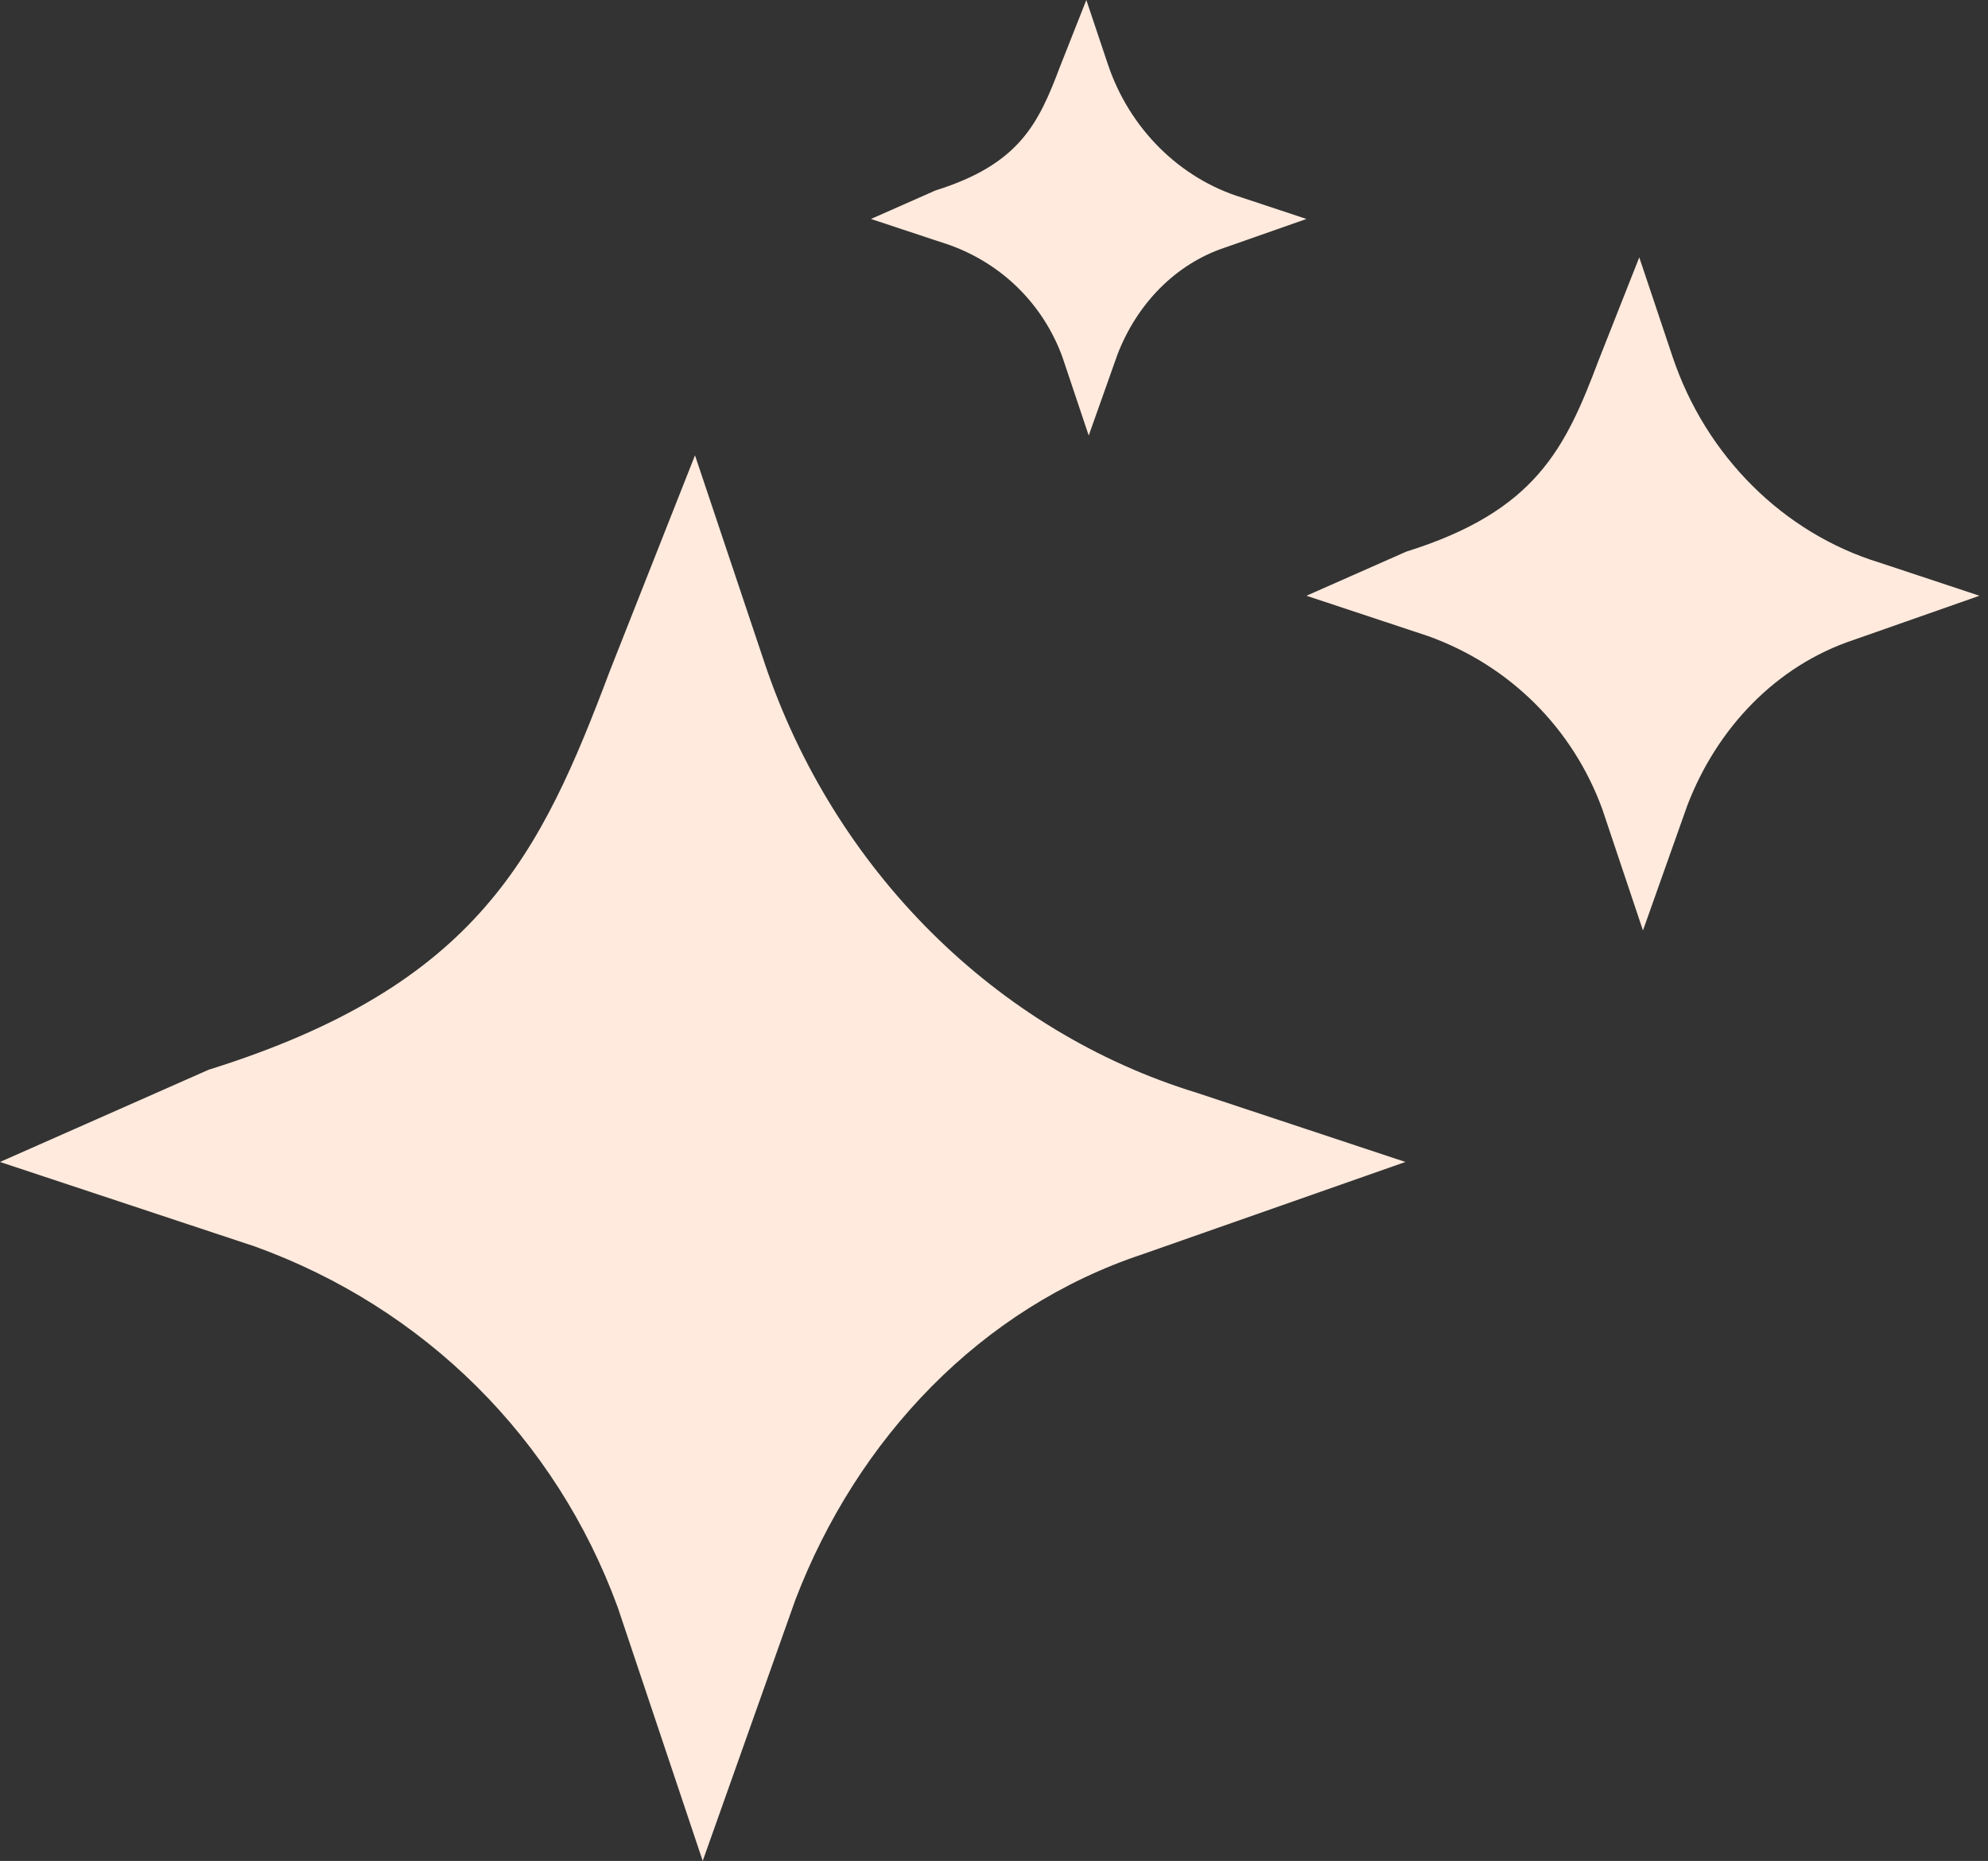
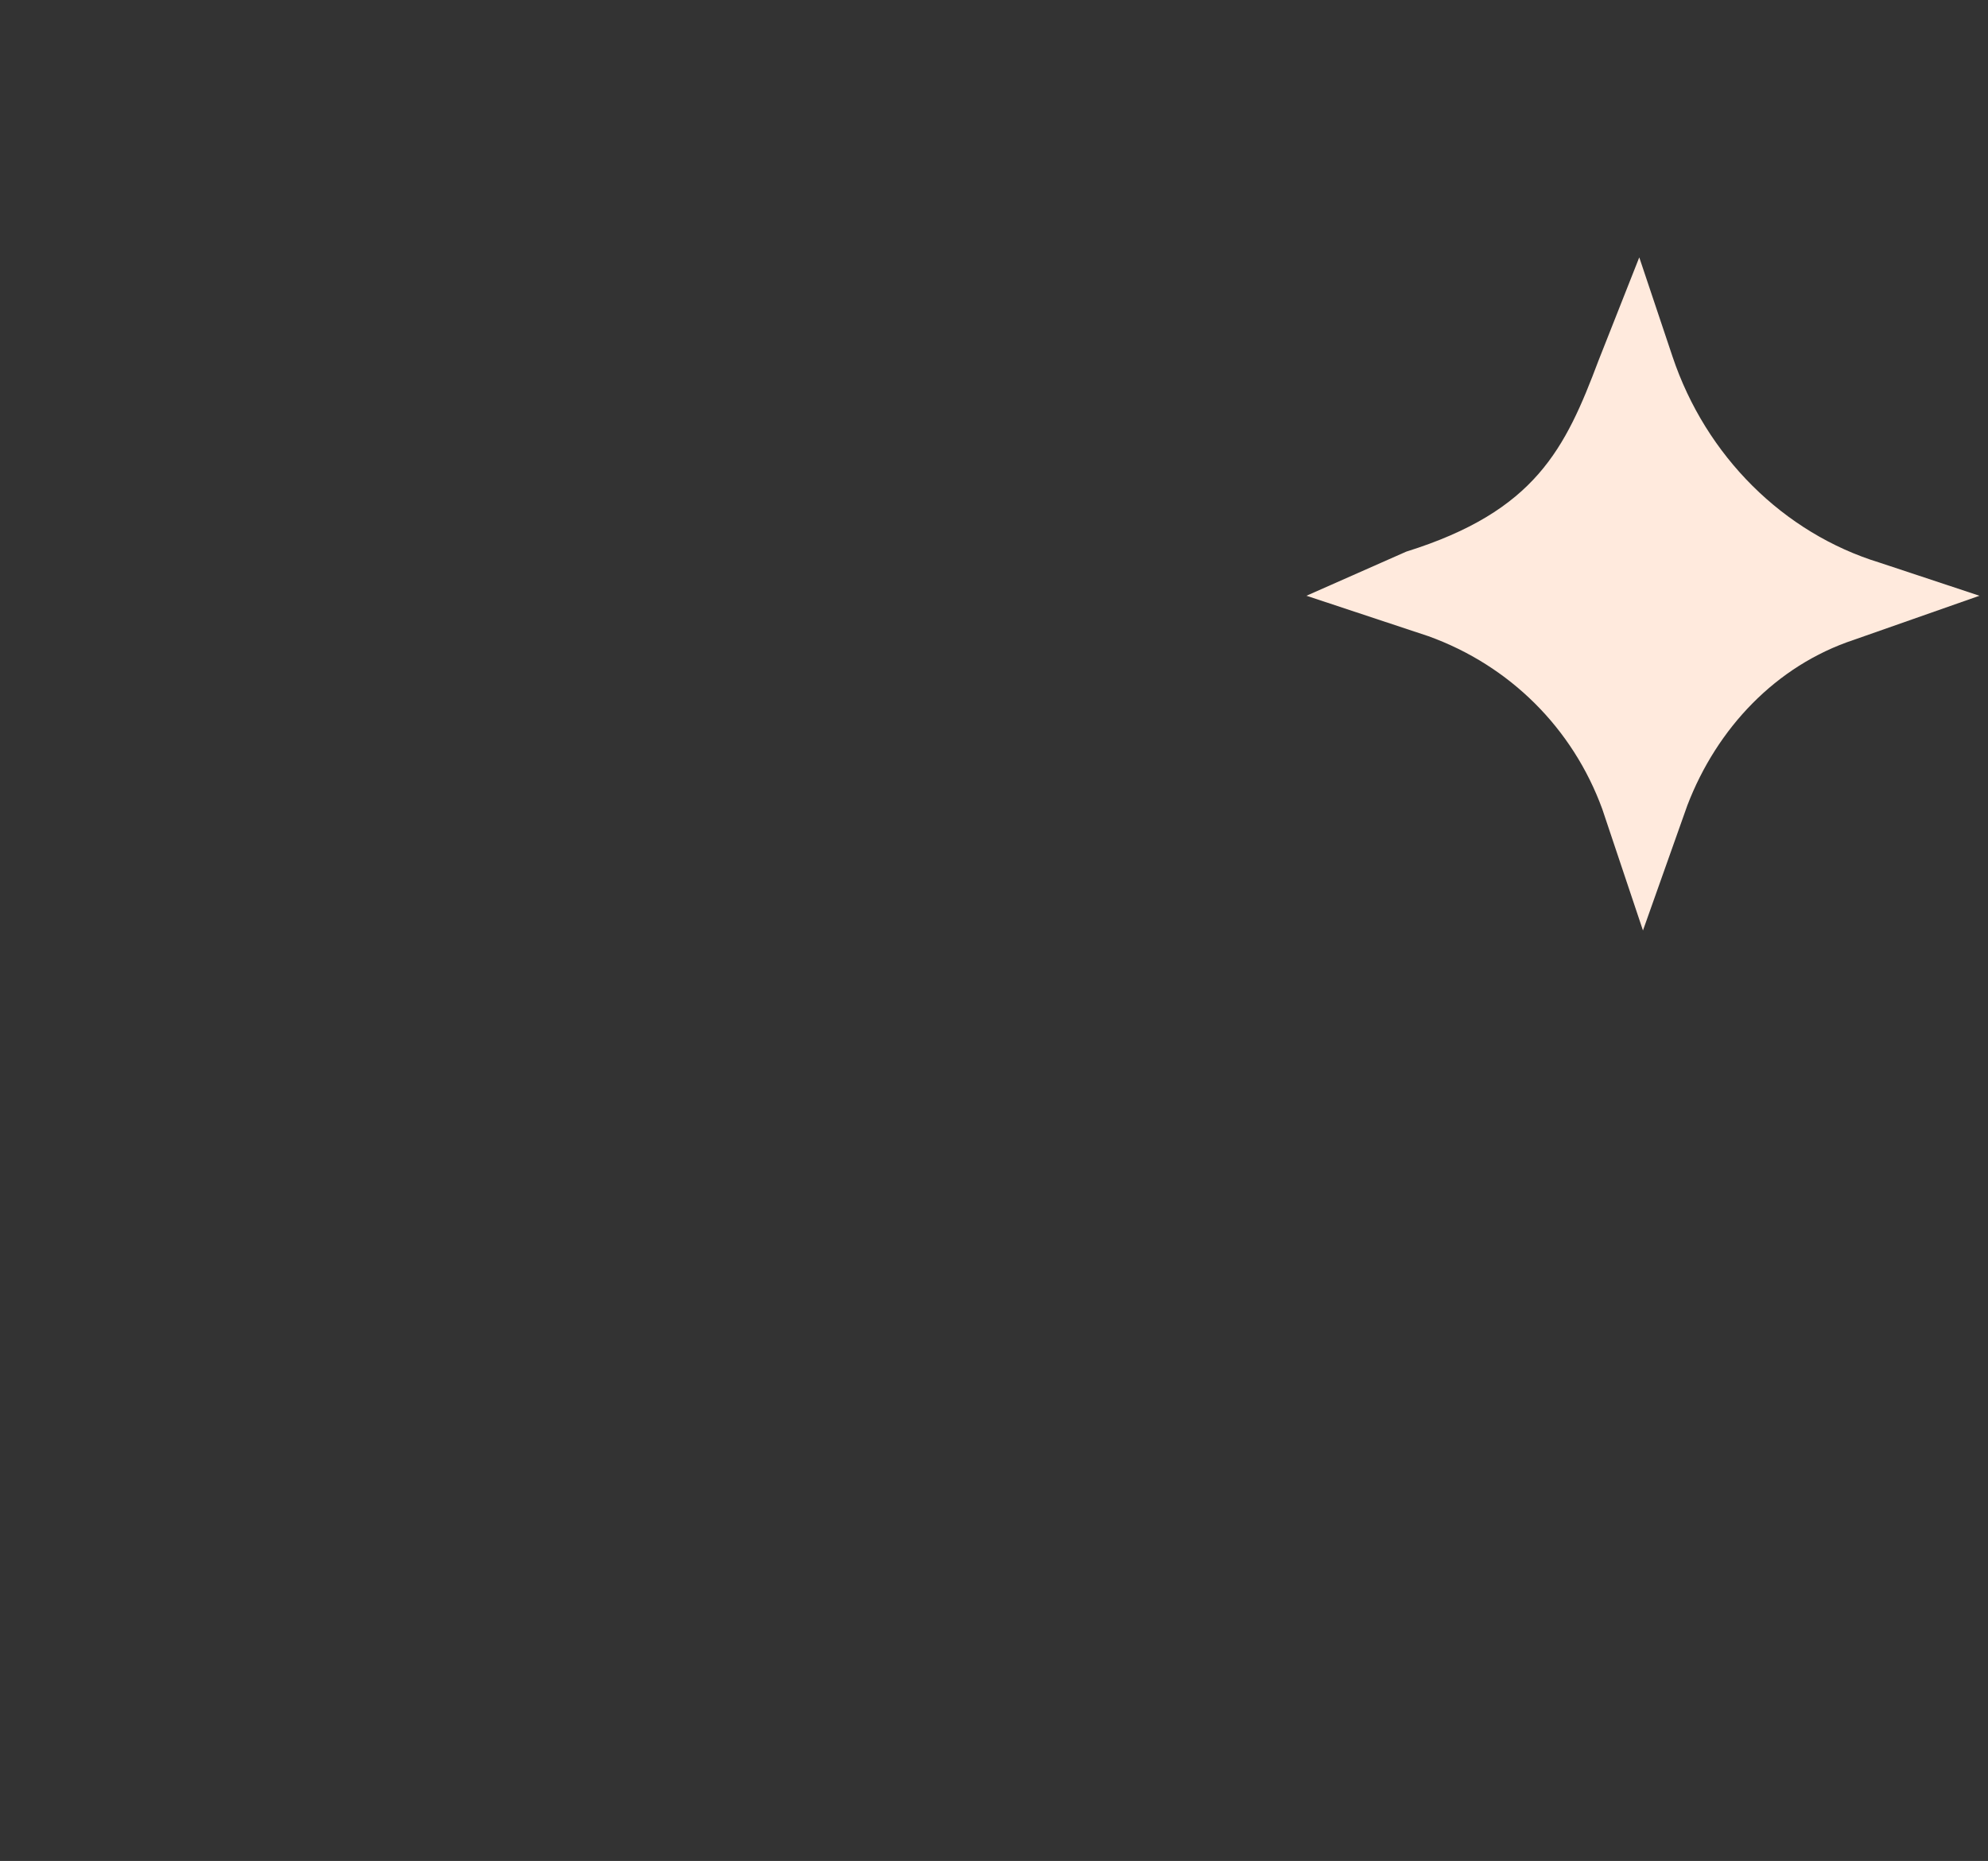
<svg xmlns="http://www.w3.org/2000/svg" width="203" height="190" viewBox="0 0 203 190" fill="none">
  <rect x="0" y="0" width="203" height="190" fill="#333333" stroke="none" />
-   <path d="M0.001 118.637L26.022 127.263C43.37 133.537 56.775 146.868 63.083 164.121L71.756 190L81.219 163.337C87.527 146.868 100.143 133.537 116.702 128.047L143.512 118.637L122.222 111.579C101.72 105.305 85.161 88.837 78.064 67.663L70.968 46.489L62.294 68.447C55.197 87.268 48.889 100.6 21.291 109.226L0.001 118.637Z" fill="#FFEADD" />
  <path d="M133.406 60.826L145.866 64.957C154.174 67.961 160.593 74.345 163.614 82.607L167.767 95L172.298 82.232C175.319 74.345 181.361 67.961 189.29 65.332L202.129 60.826L191.934 57.446C182.116 54.442 174.186 46.556 170.788 36.416L167.39 26.277L163.236 36.792C159.838 45.805 156.817 52.189 143.601 56.32L133.406 60.826Z" fill="#FFEADD" />
-   <path d="M88.938 22.356L97.001 25.029C102.376 26.973 106.53 31.104 108.485 36.45L111.172 44.469L114.104 36.207C116.059 31.104 119.968 26.973 125.099 25.272L133.406 22.356L126.809 20.169C120.457 18.225 115.326 13.122 113.127 6.562L110.928 0.001L108.24 6.805C106.041 12.636 104.087 16.767 95.535 19.44L88.938 22.356Z" fill="#FFEADD" />
</svg>